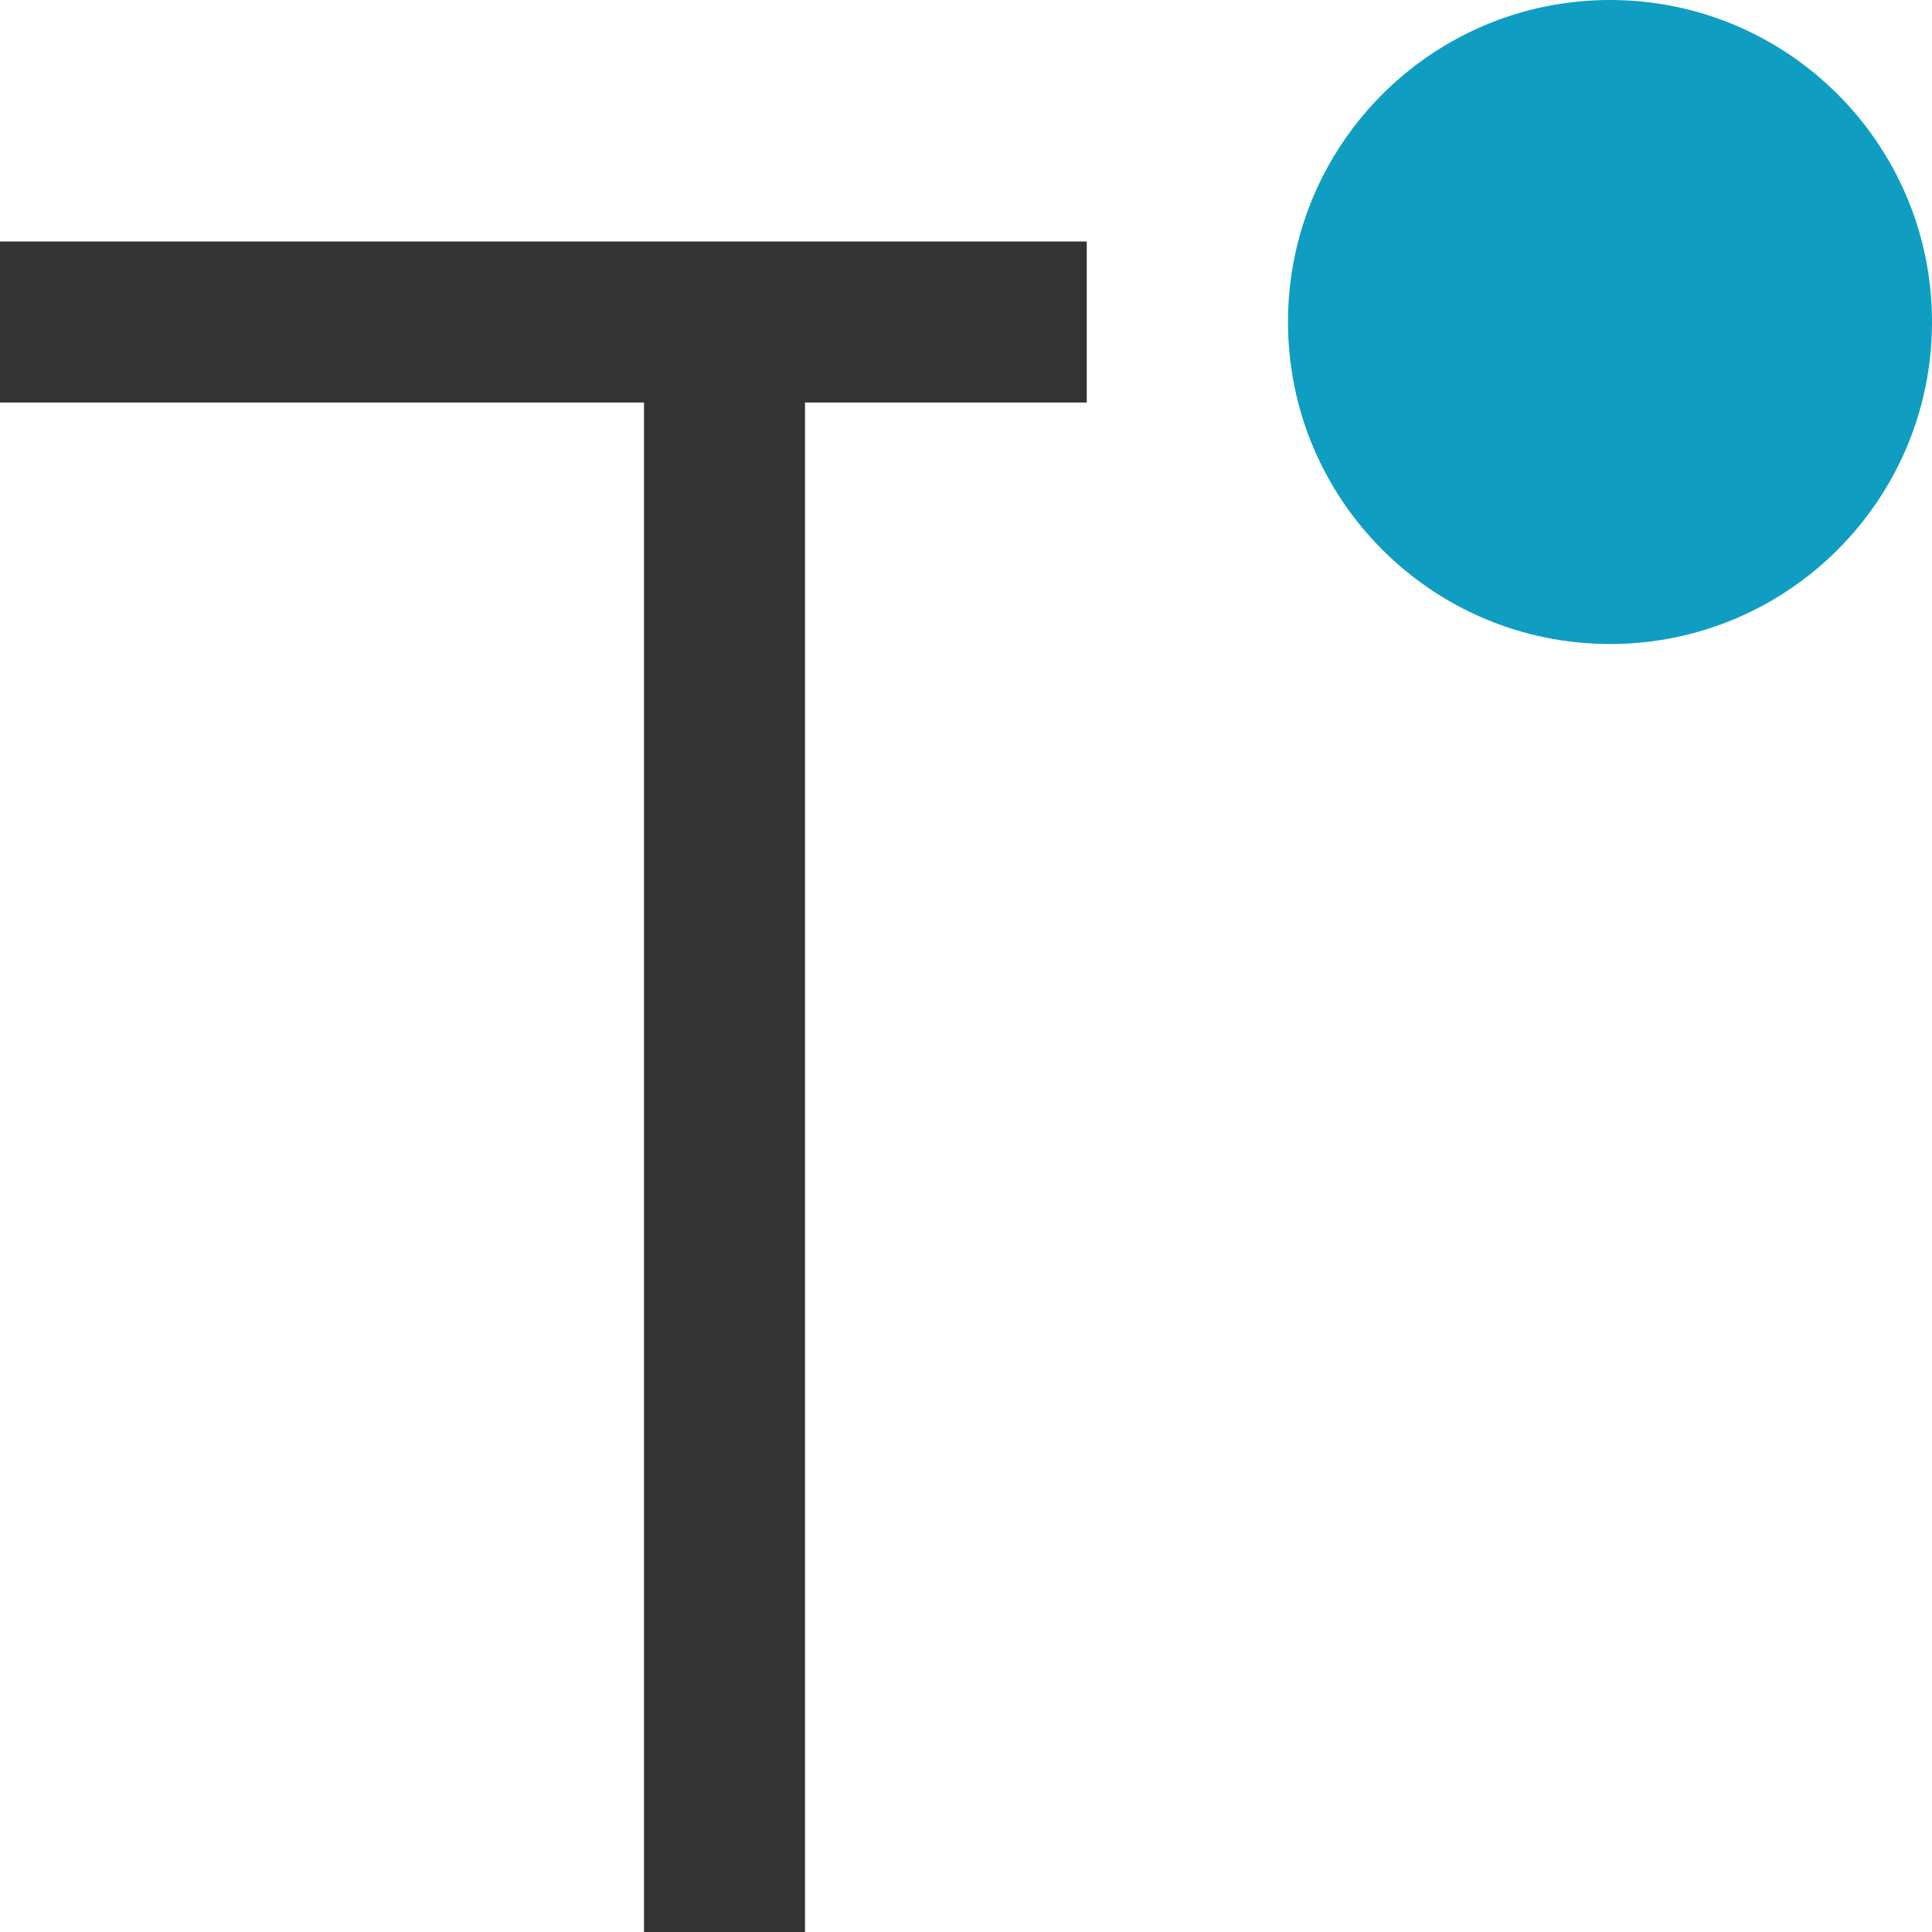
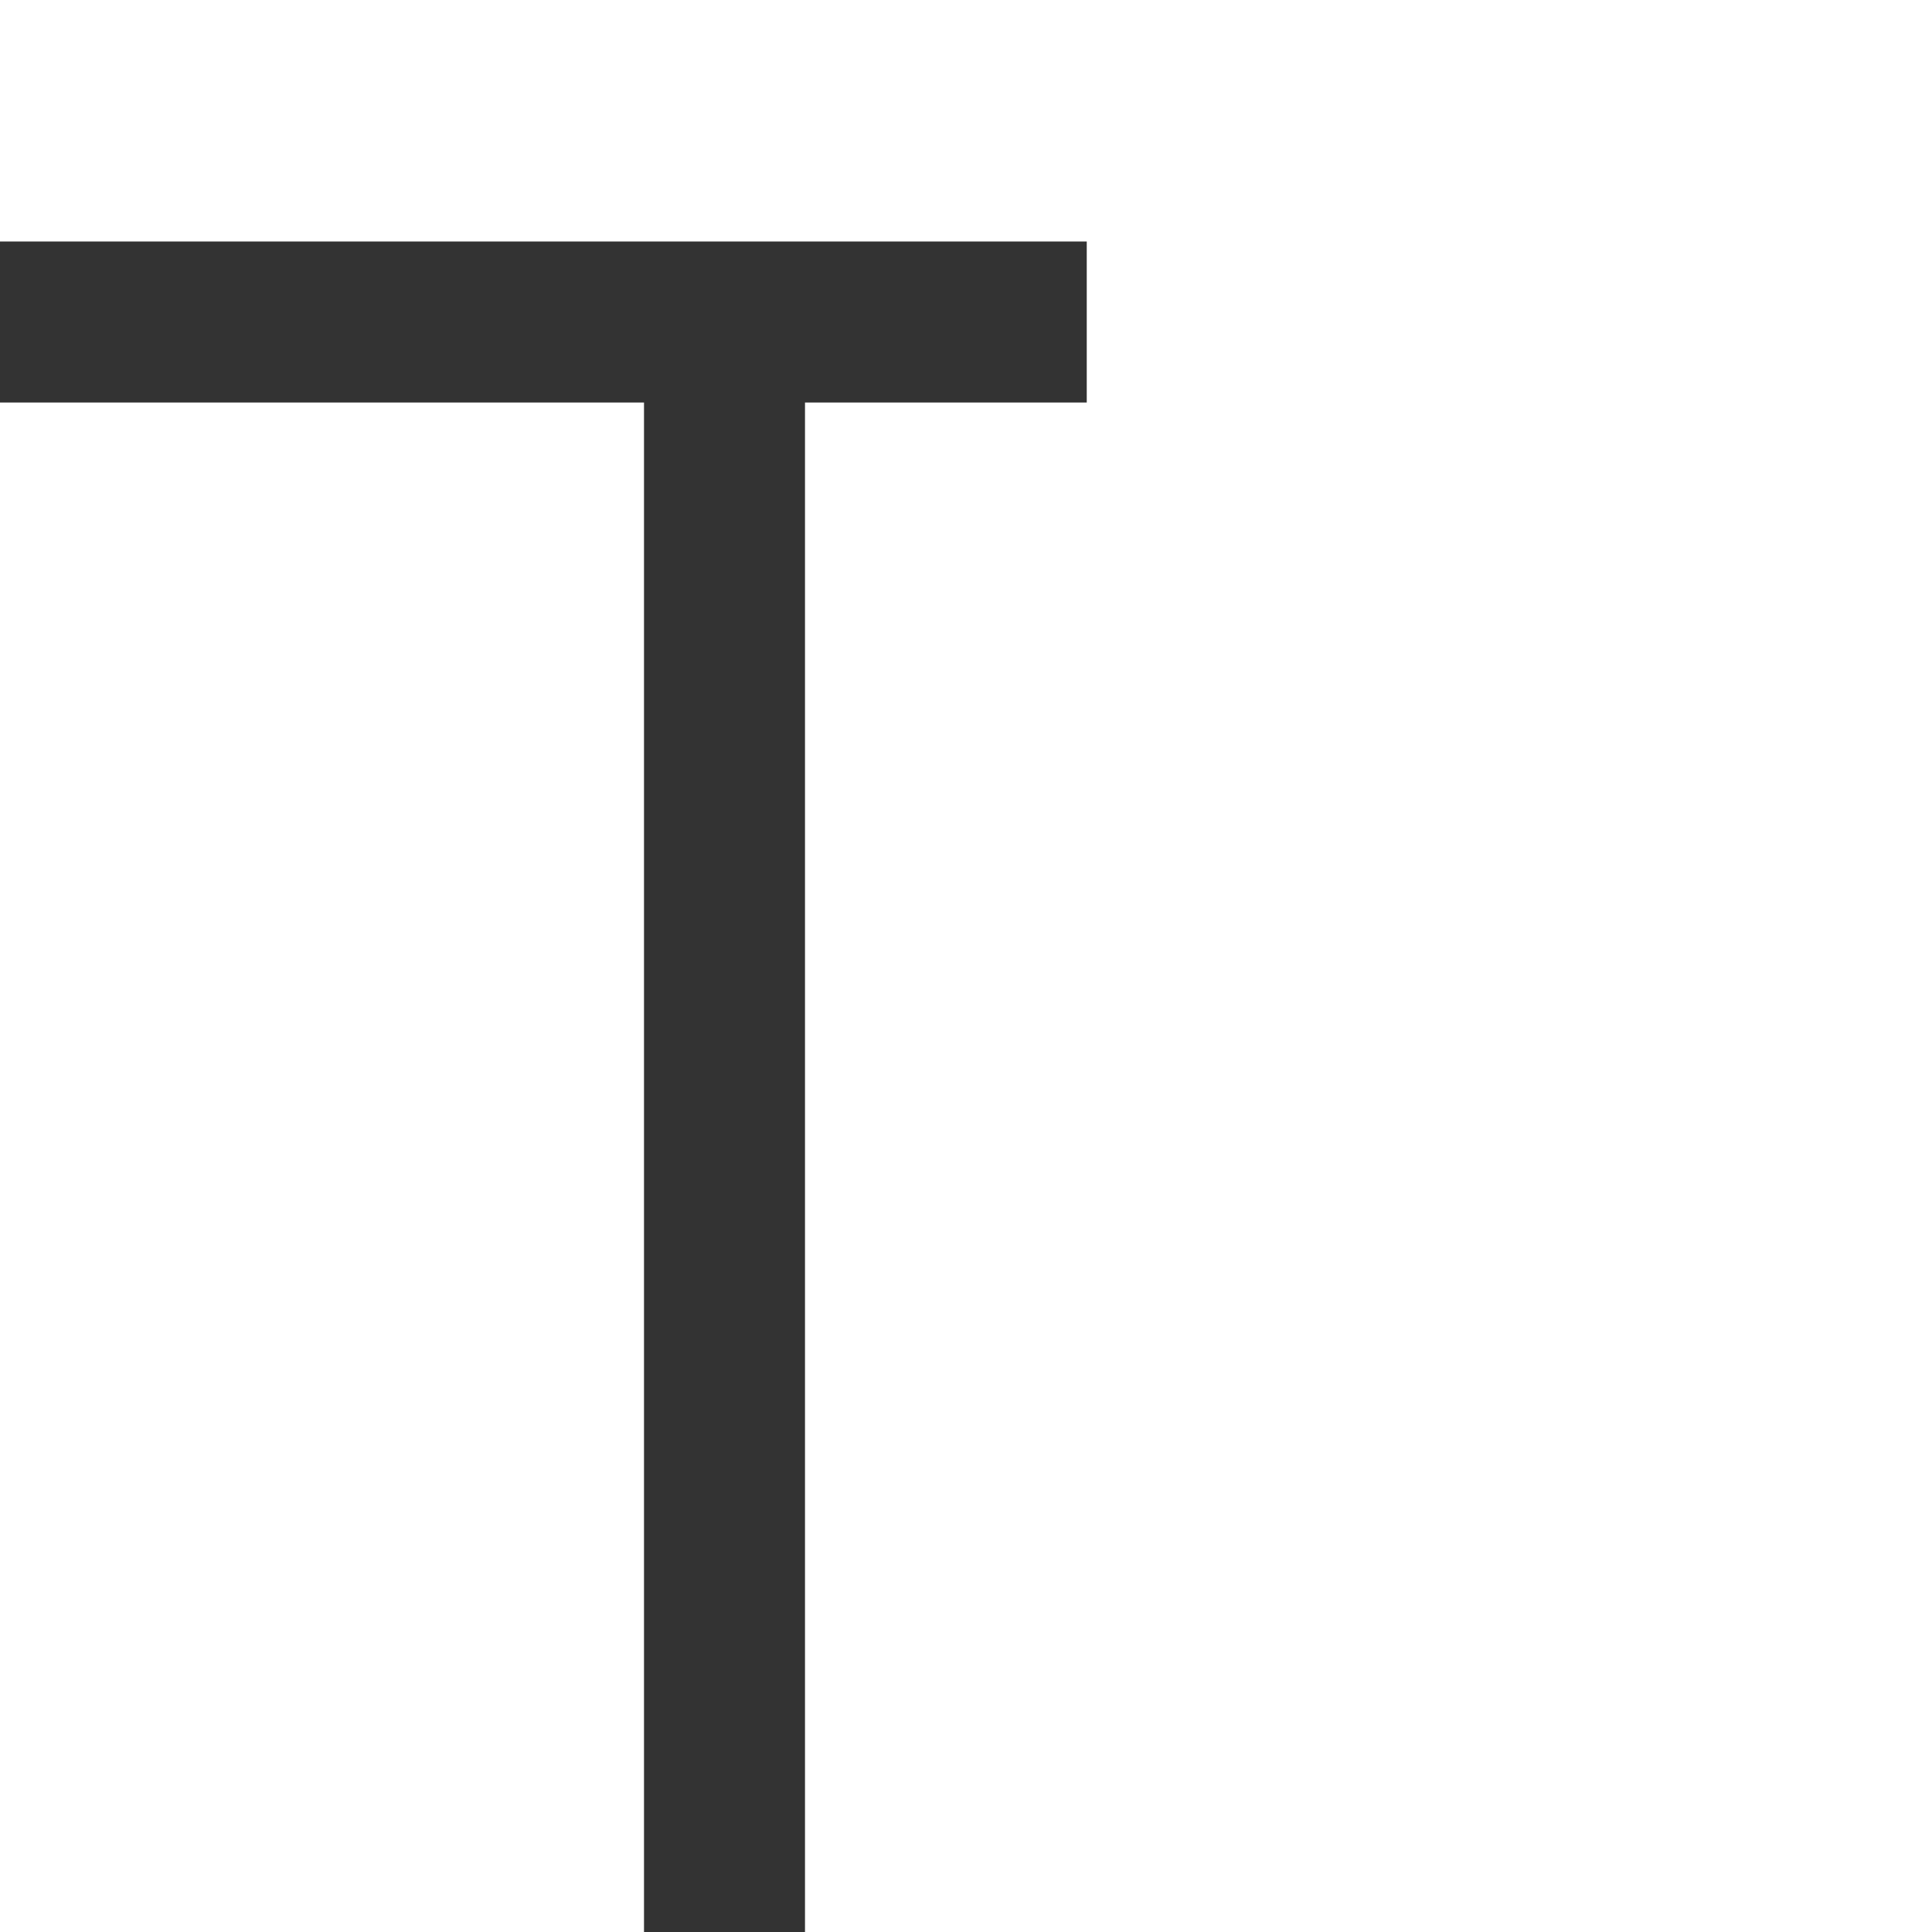
<svg xmlns="http://www.w3.org/2000/svg" width="80" height="80" viewBox="0 0 80 80" fill="none">
  <path d="M33.333 80V16.667H45V10H0V16.667H26.667V80H33.333Z" fill="#333333" />
-   <path d="M66.667 26.667C74.03 26.667 80 20.697 80 13.333C80 5.97 74.03 0 66.667 0C59.303 0 53.333 5.97 53.333 13.333C53.333 20.697 59.303 26.667 66.667 26.667Z" fill="#109DC2" />
</svg>